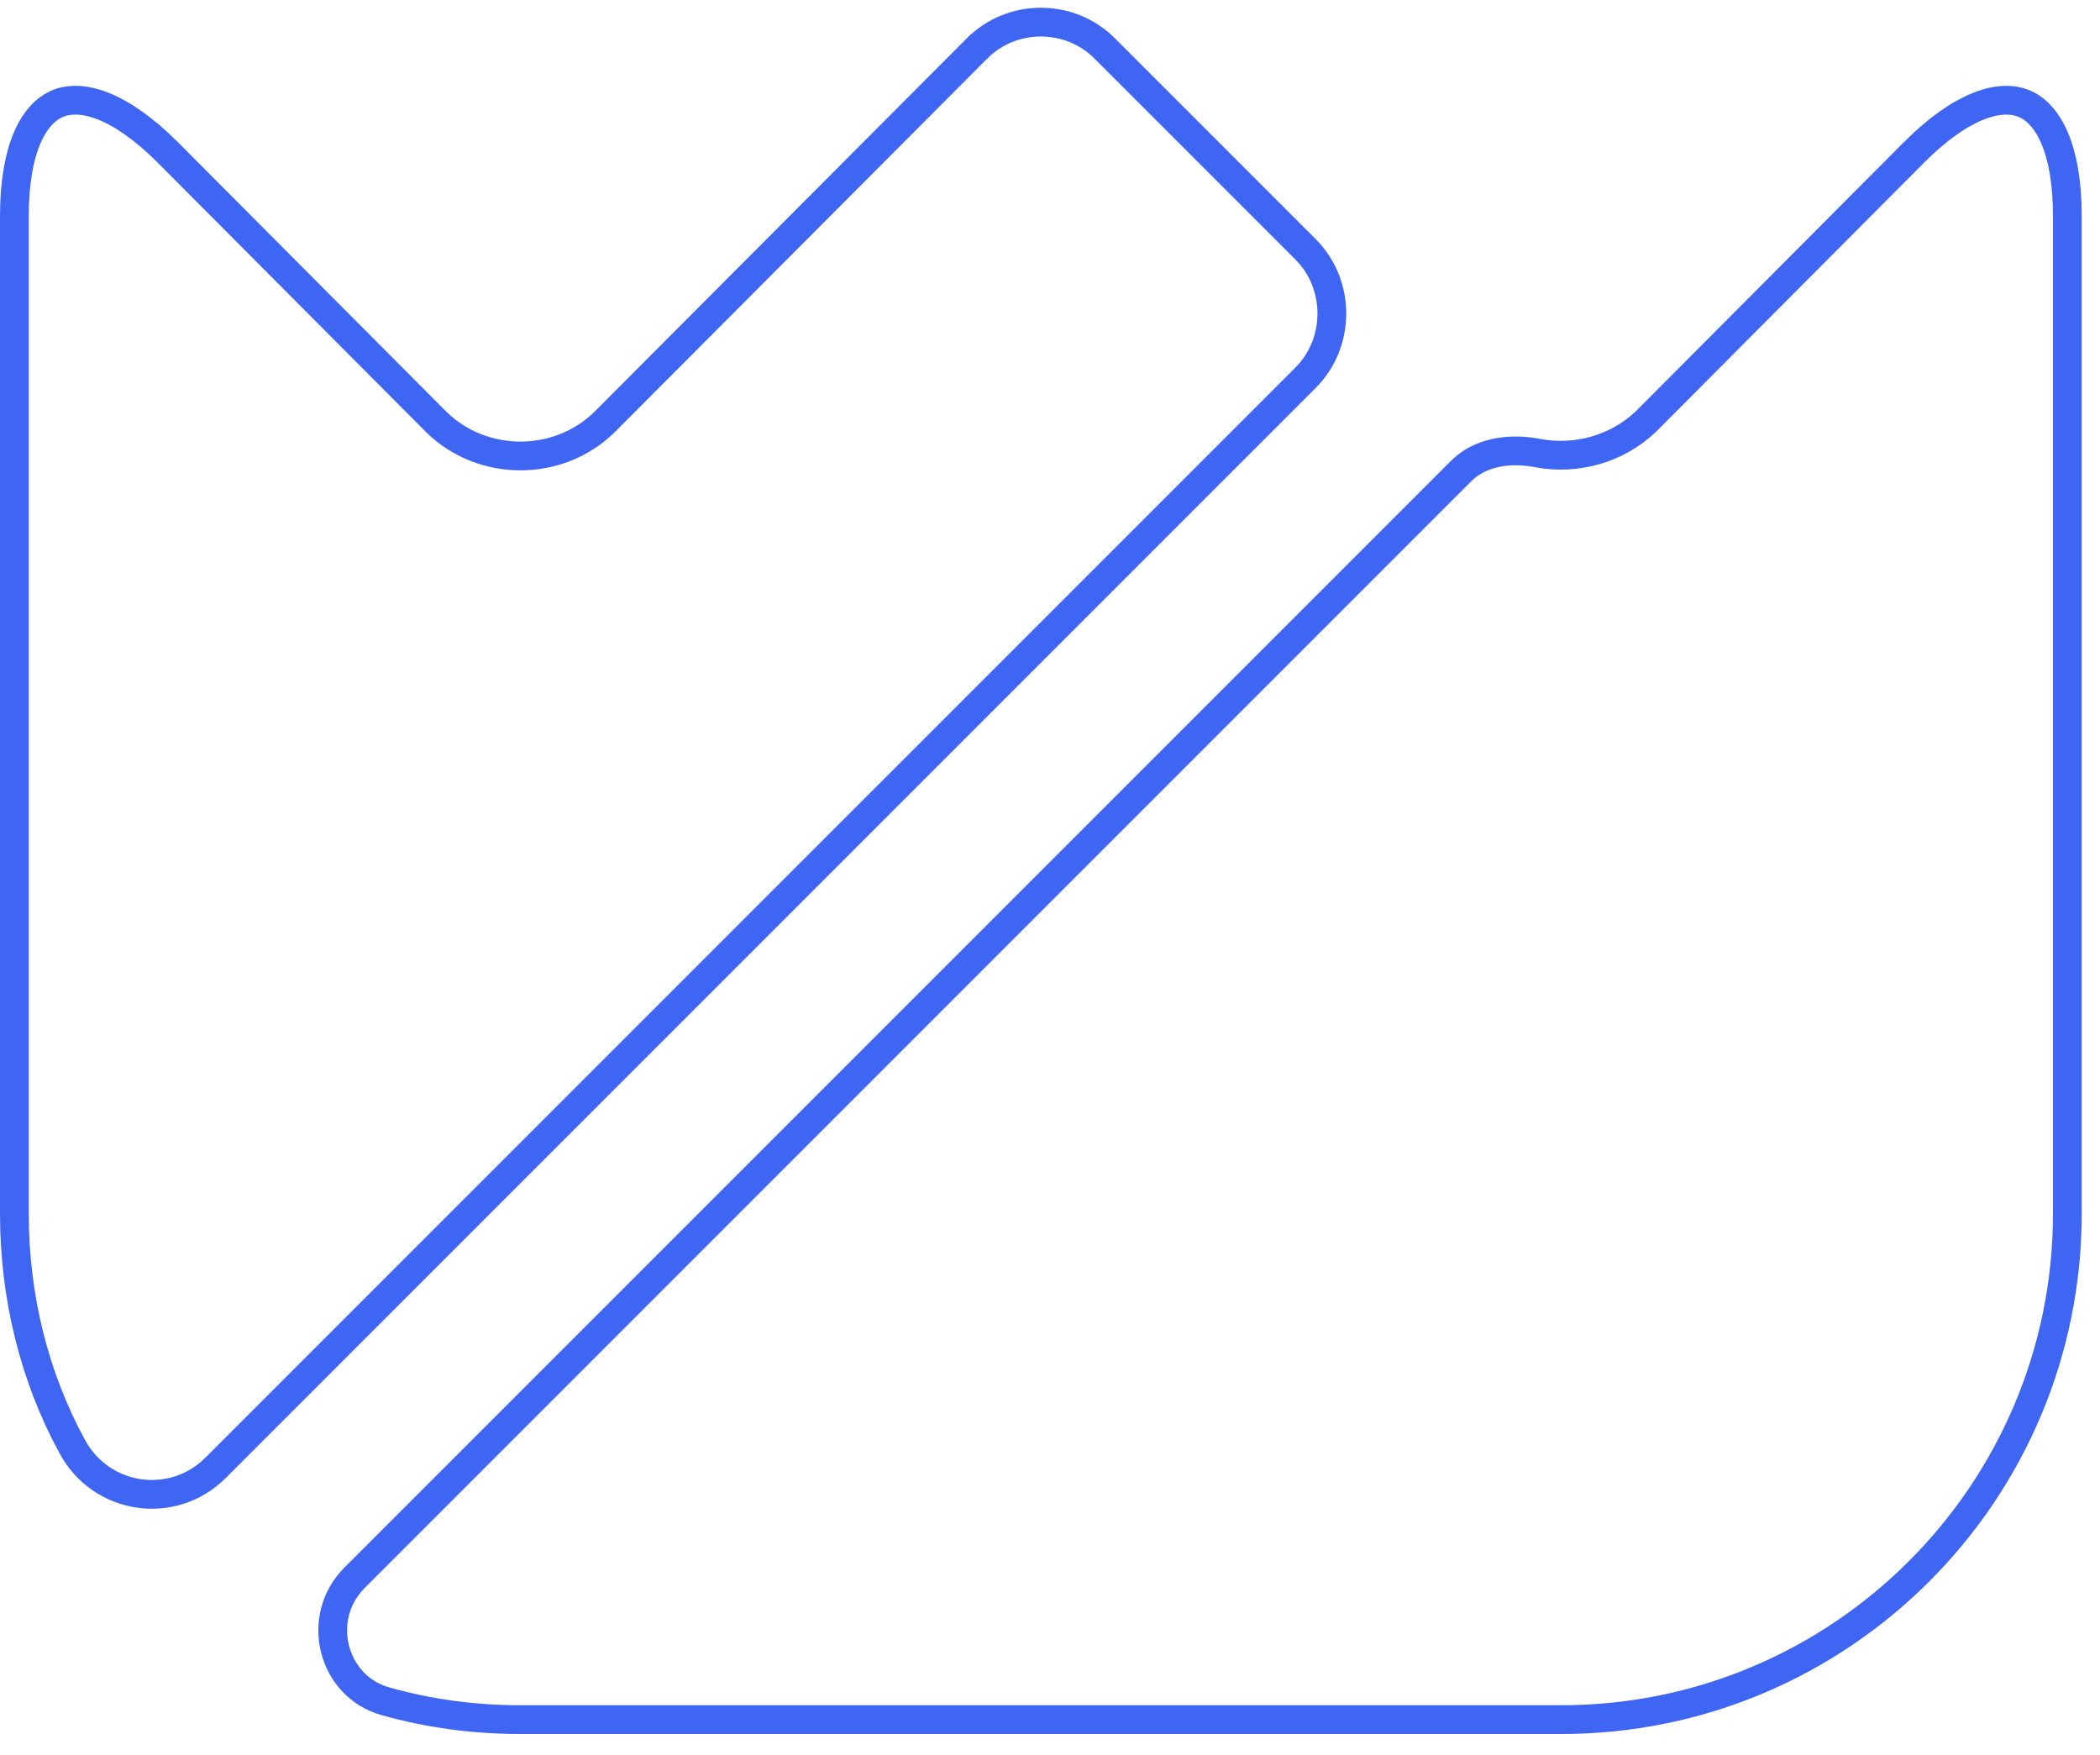
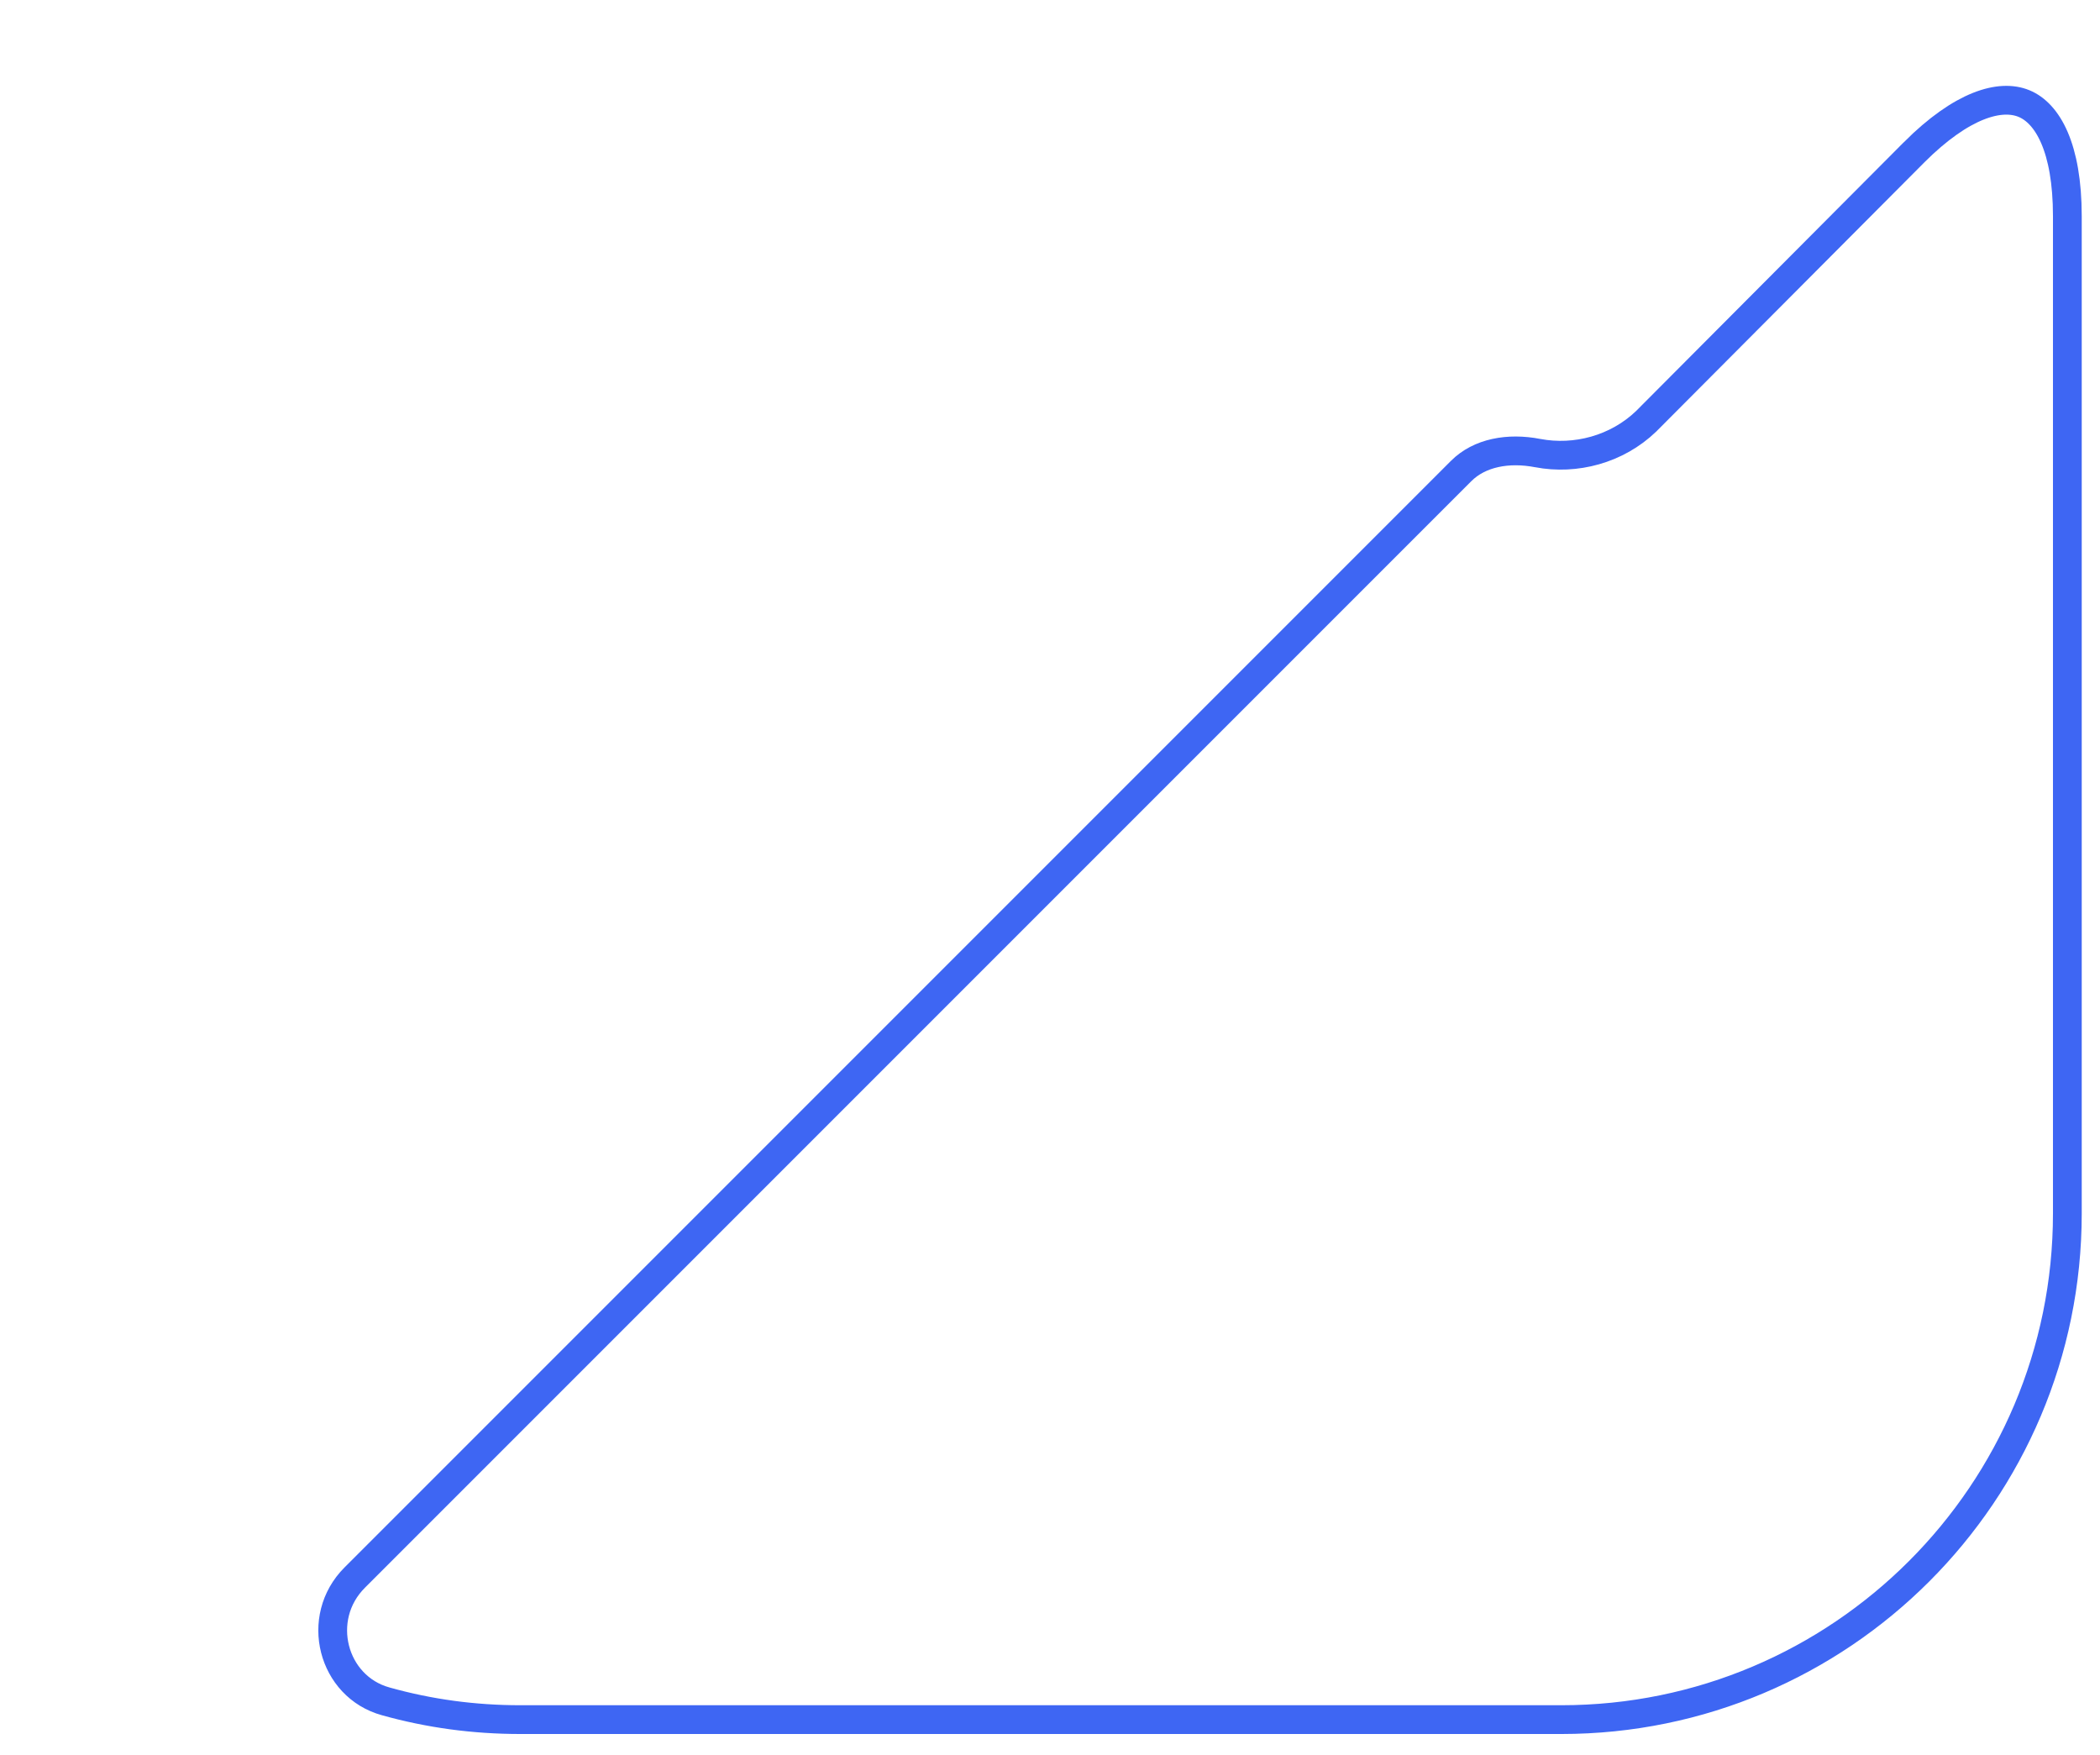
<svg xmlns="http://www.w3.org/2000/svg" width="73" height="61" viewBox="0 0 73 61" fill="none">
  <path d="M13.414 59.136L13.411 59.135C11.552 58.625 10.927 56.236 12.33 54.833L50.792 16.371C51.431 15.732 52.431 15.55 53.456 15.748L53.458 15.749C54.765 15.994 56.197 15.628 57.226 14.641L57.226 14.641L57.233 14.633L66.532 5.299C66.532 5.299 66.532 5.298 66.532 5.298C68.209 3.622 69.539 3.262 70.357 3.599C71.173 3.934 71.865 5.124 71.865 7.514V42.177C71.865 51.888 63.984 59.769 54.274 59.769H18.091C16.471 59.769 14.925 59.558 13.414 59.136Z" stroke="#3E66F3" />
-   <path d="M2.504 50.264L2.502 50.26C1.204 47.876 0.5 45.1 0.5 42.177V7.514C0.5 5.124 1.192 3.934 2.008 3.598C2.826 3.262 4.157 3.622 5.833 5.298C5.833 5.298 5.834 5.299 5.834 5.299L15.168 14.669L15.168 14.669L15.174 14.675C16.779 16.239 19.404 16.239 21.009 14.675L21.009 14.675L21.014 14.67L33.967 1.68C33.967 1.68 33.968 1.68 33.968 1.68C35.183 0.465 37.182 0.465 38.398 1.68L45.413 8.695C45.414 8.696 45.414 8.697 45.415 8.698C46.598 9.914 46.597 11.915 45.382 13.131L7.498 51.014C6 52.513 3.504 52.14 2.504 50.264Z" stroke="#3E66F3" />
</svg>